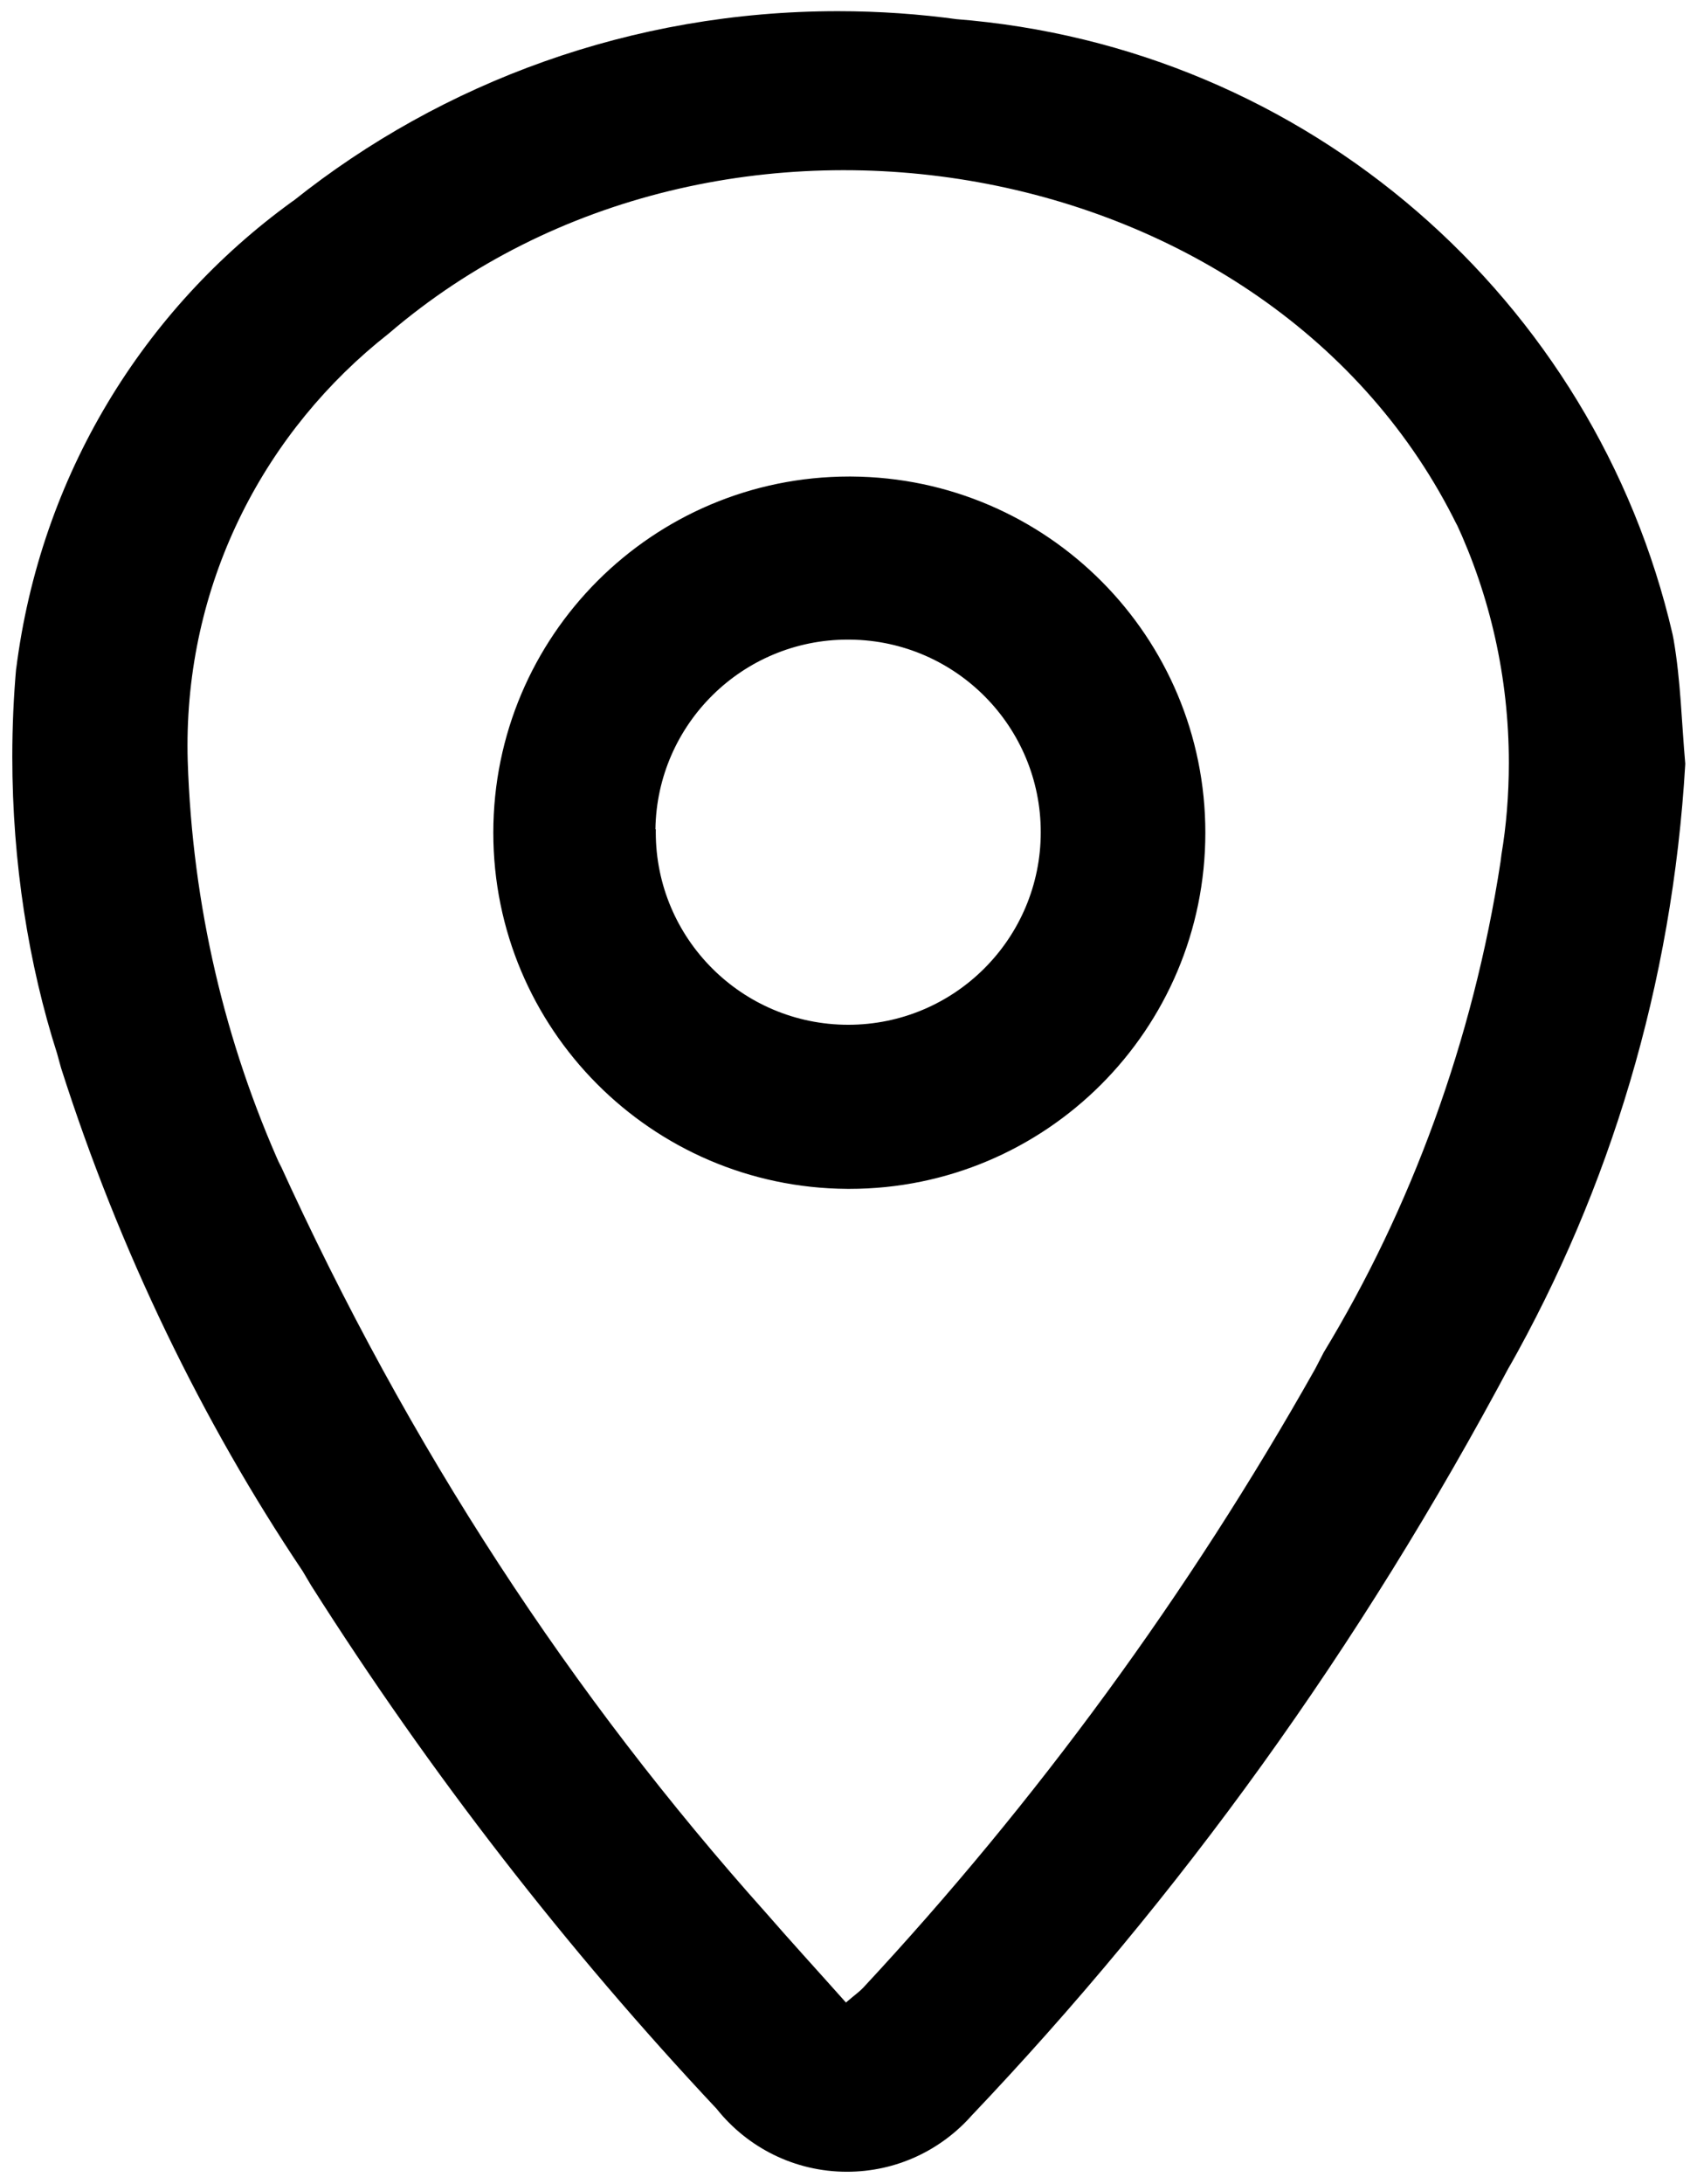
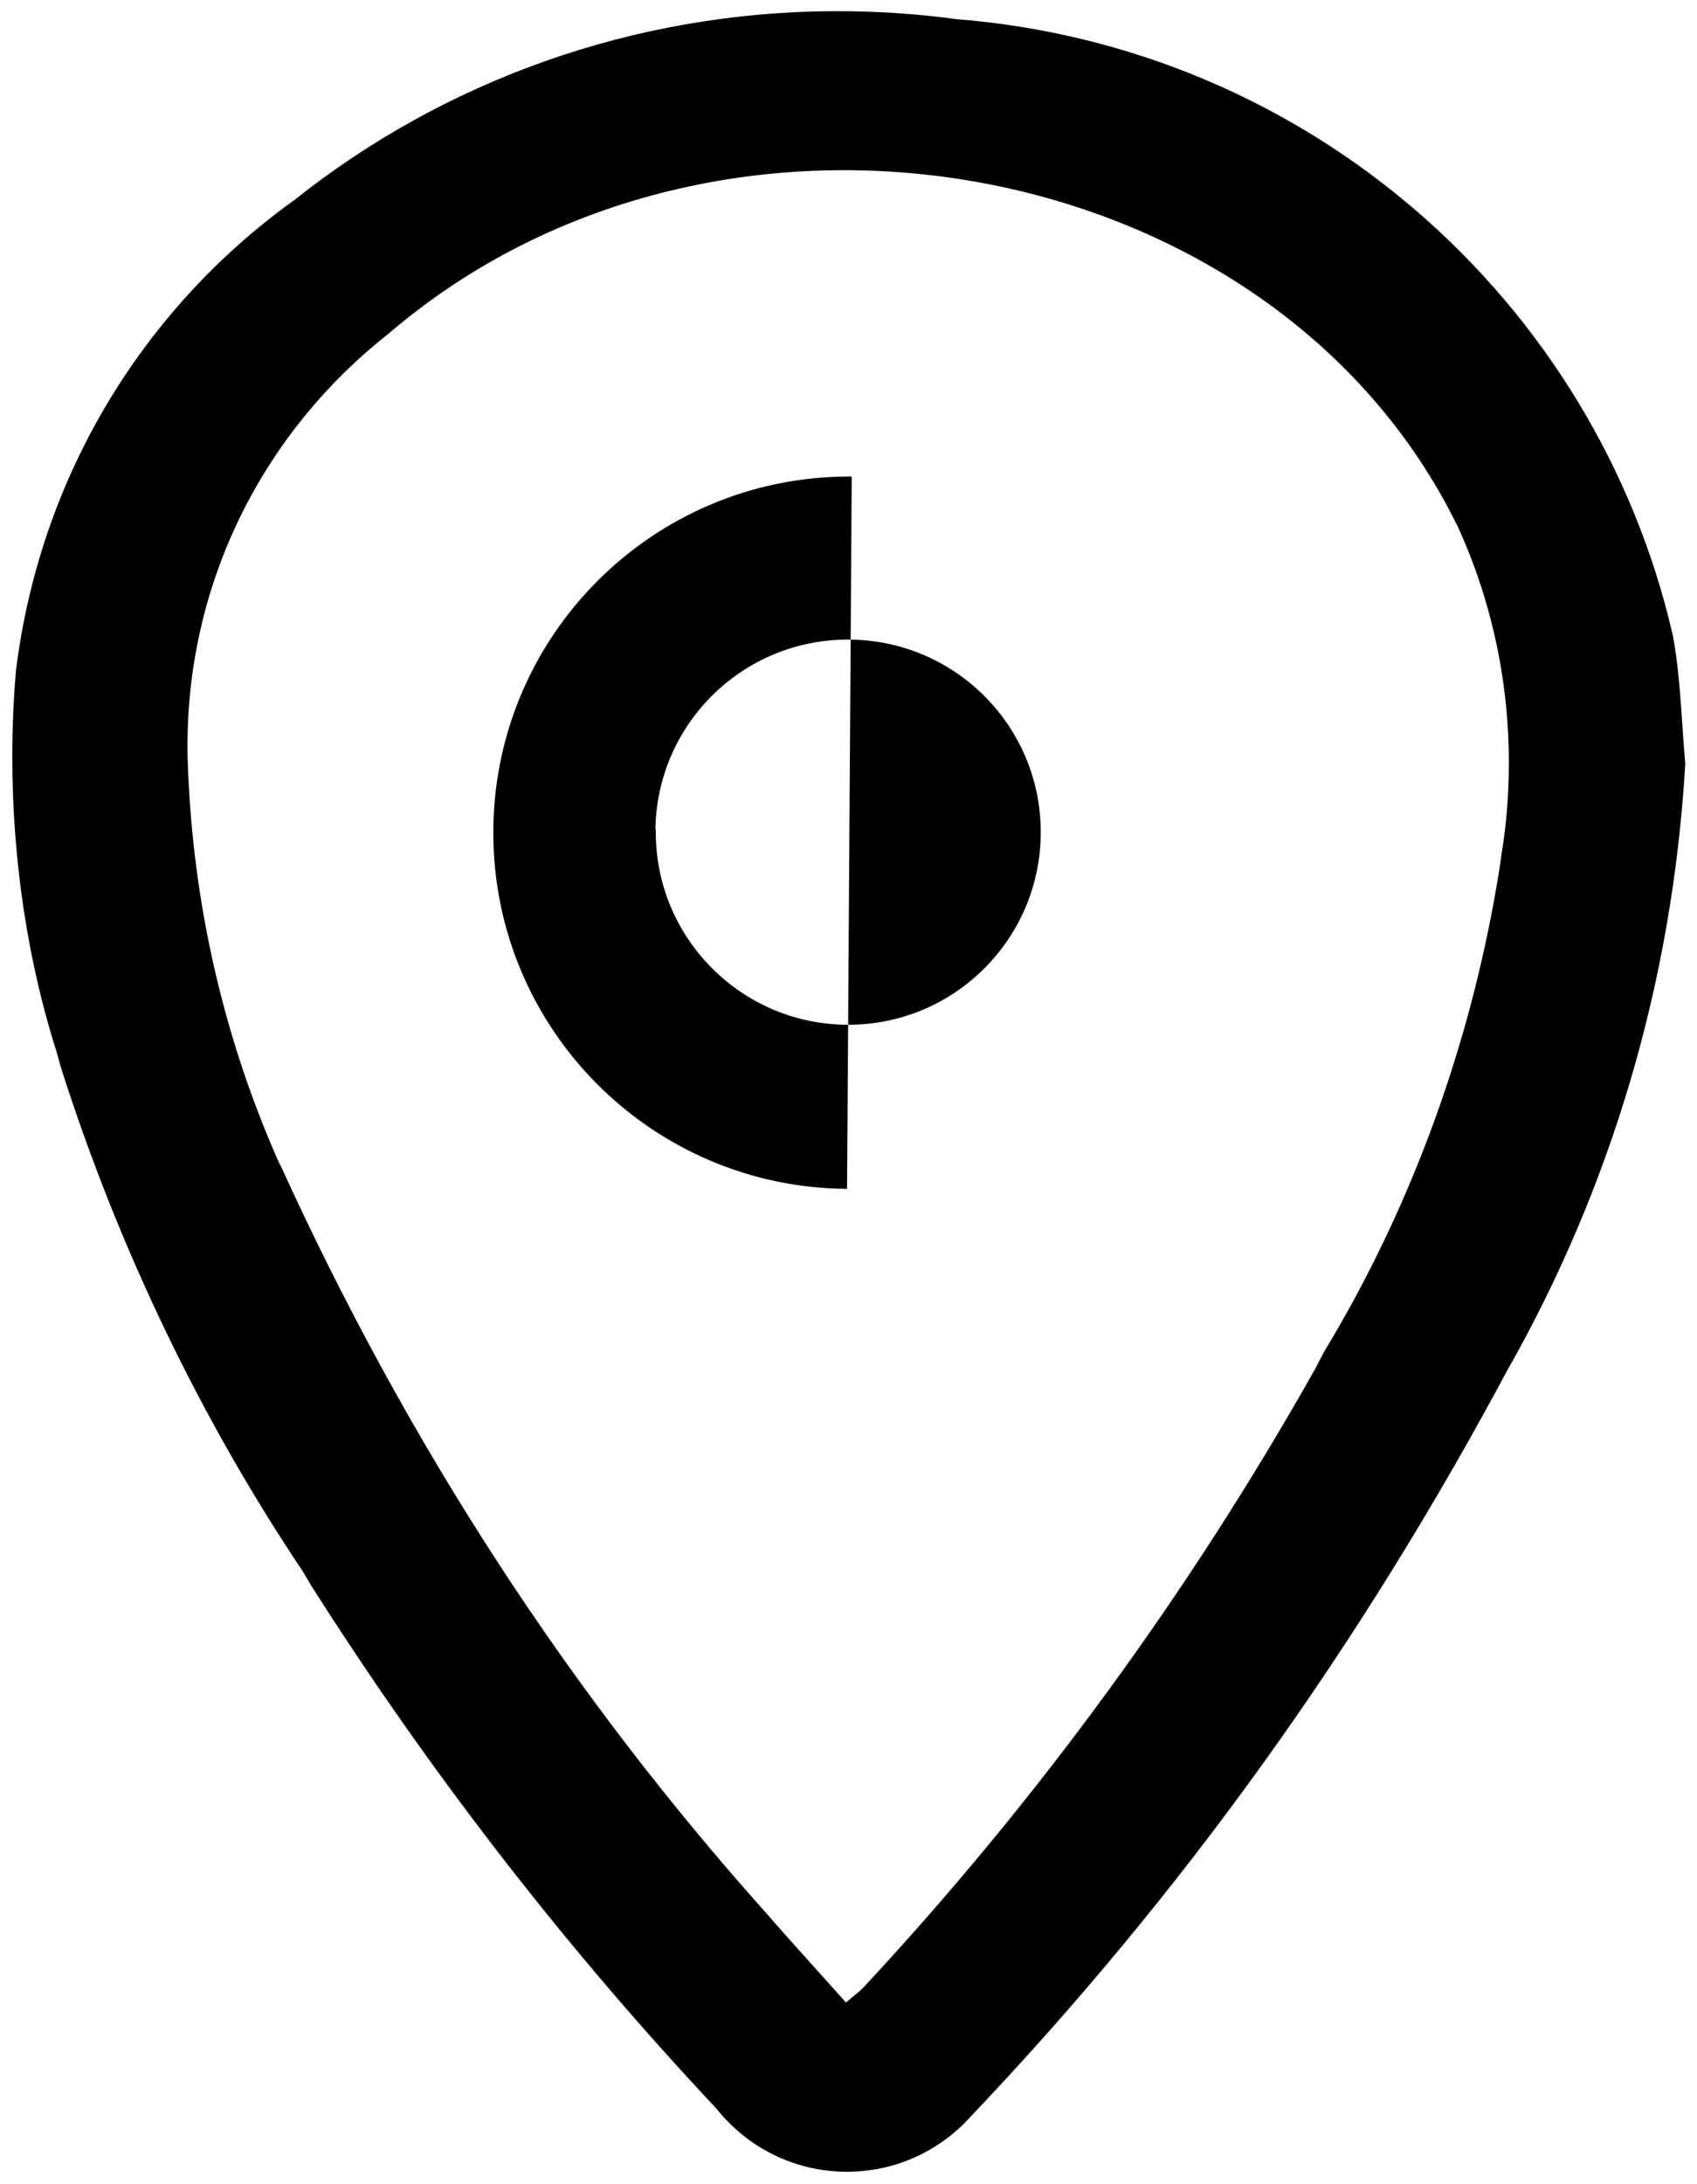
<svg xmlns="http://www.w3.org/2000/svg" version="1.1" width="796" height="1024" viewBox="0 0 796 1024">
  <title />
  <g id="icomoon-ignore">
</g>
-   <path d="M790.501 358.109c-6.056 103.766-35.463 199.467-82.998 283.566l1.691-3.252c-71.786 134.896-156.040 251.053-253.998 354.057l0.632-0.67c-14.377 16.238-35.274 26.422-58.55 26.422-24.676 0-46.679-11.447-60.988-29.32l-0.12-0.155c-70.316-74.851-134.354-157.306-190.246-245.436l-3.982-6.72c-46.853-69.795-85.985-150.219-113.31-235.914l-1.856-6.741c-13.328-41.594-21.010-89.44-21.010-139.081 0-14.387 0.645-28.623 1.908-42.681l-0.132 1.814c11.377-91.076 59.792-169.024 129.441-219.443l0.928-0.639c69.398-55.264 158.343-88.671 255.090-88.671 19.353 0 38.394 1.337 57.035 3.923l-2.155-0.245c165.718 12.798 300.368 131.777 336.657 288.443l0.492 2.524c3.34 19.29 3.743 38.869 5.47 58.216zM396.805 938.892c4.434-3.8 6.449-5.182 8.004-6.852 81.098-87.092 152.742-184.827 212.161-290.364l3.948-7.629c40.73-67.115 70.030-145.854 82.931-229.995l0.449-3.562c2.194-12.873 3.449-27.702 3.449-42.823 0-40.303-8.91-78.524-24.868-112.803l0.689 1.648c-86.375-176.319-346.017-223.25-501.318-90.060-57.626 45.247-94.303 114.916-94.303 193.152 0 2.423 0.035 4.839 0.105 7.245l-0.008-0.353c2.186 68.473 17.676 132.786 43.952 191.197l-1.283-3.189c61.215 134.658 137.471 250.494 228.785 352.575l-1.159-1.318c12.208 14.050 24.818 27.813 38.466 43.13zM397.323 557.404c-91.769-0.604-165.929-75.137-165.929-166.991 0-92.228 74.766-166.994 166.994-166.994 0.375 0 0.749 0.001 1.123 0.004h-0.057c91.769 0.604 165.929 75.137 165.929 166.991 0 92.228-74.766 166.994-166.994 166.994-0.375 0-0.749-0.001-1.123-0.004h0.057zM307.609 388.801c-0.007 0.409-0.010 0.891-0.010 1.375 0 49.866 40.424 90.29 90.29 90.29s90.29-40.424 90.29-90.29c0-49.457-39.765-89.627-89.066-90.282l-0.062-0.001c-0.414-0.007-0.902-0.011-1.392-0.011-49.372 0-89.483 39.653-90.222 88.85l-0.001 0.069z" />
+   <path d="M790.501 358.109c-6.056 103.766-35.463 199.467-82.998 283.566l1.691-3.252c-71.786 134.896-156.040 251.053-253.998 354.057l0.632-0.67c-14.377 16.238-35.274 26.422-58.55 26.422-24.676 0-46.679-11.447-60.988-29.32l-0.12-0.155c-70.316-74.851-134.354-157.306-190.246-245.436l-3.982-6.72c-46.853-69.795-85.985-150.219-113.31-235.914l-1.856-6.741c-13.328-41.594-21.010-89.44-21.010-139.081 0-14.387 0.645-28.623 1.908-42.681l-0.132 1.814c11.377-91.076 59.792-169.024 129.441-219.443l0.928-0.639c69.398-55.264 158.343-88.671 255.090-88.671 19.353 0 38.394 1.337 57.035 3.923l-2.155-0.245c165.718 12.798 300.368 131.777 336.657 288.443l0.492 2.524c3.34 19.29 3.743 38.869 5.47 58.216zM396.805 938.892c4.434-3.8 6.449-5.182 8.004-6.852 81.098-87.092 152.742-184.827 212.161-290.364l3.948-7.629c40.73-67.115 70.030-145.854 82.931-229.995l0.449-3.562c2.194-12.873 3.449-27.702 3.449-42.823 0-40.303-8.91-78.524-24.868-112.803l0.689 1.648c-86.375-176.319-346.017-223.25-501.318-90.060-57.626 45.247-94.303 114.916-94.303 193.152 0 2.423 0.035 4.839 0.105 7.245l-0.008-0.353c2.186 68.473 17.676 132.786 43.952 191.197l-1.283-3.189c61.215 134.658 137.471 250.494 228.785 352.575l-1.159-1.318c12.208 14.050 24.818 27.813 38.466 43.13zM397.323 557.404c-91.769-0.604-165.929-75.137-165.929-166.991 0-92.228 74.766-166.994 166.994-166.994 0.375 0 0.749 0.001 1.123 0.004h-0.057h0.057zM307.609 388.801c-0.007 0.409-0.010 0.891-0.010 1.375 0 49.866 40.424 90.29 90.29 90.29s90.29-40.424 90.29-90.29c0-49.457-39.765-89.627-89.066-90.282l-0.062-0.001c-0.414-0.007-0.902-0.011-1.392-0.011-49.372 0-89.483 39.653-90.222 88.85l-0.001 0.069z" />
</svg>